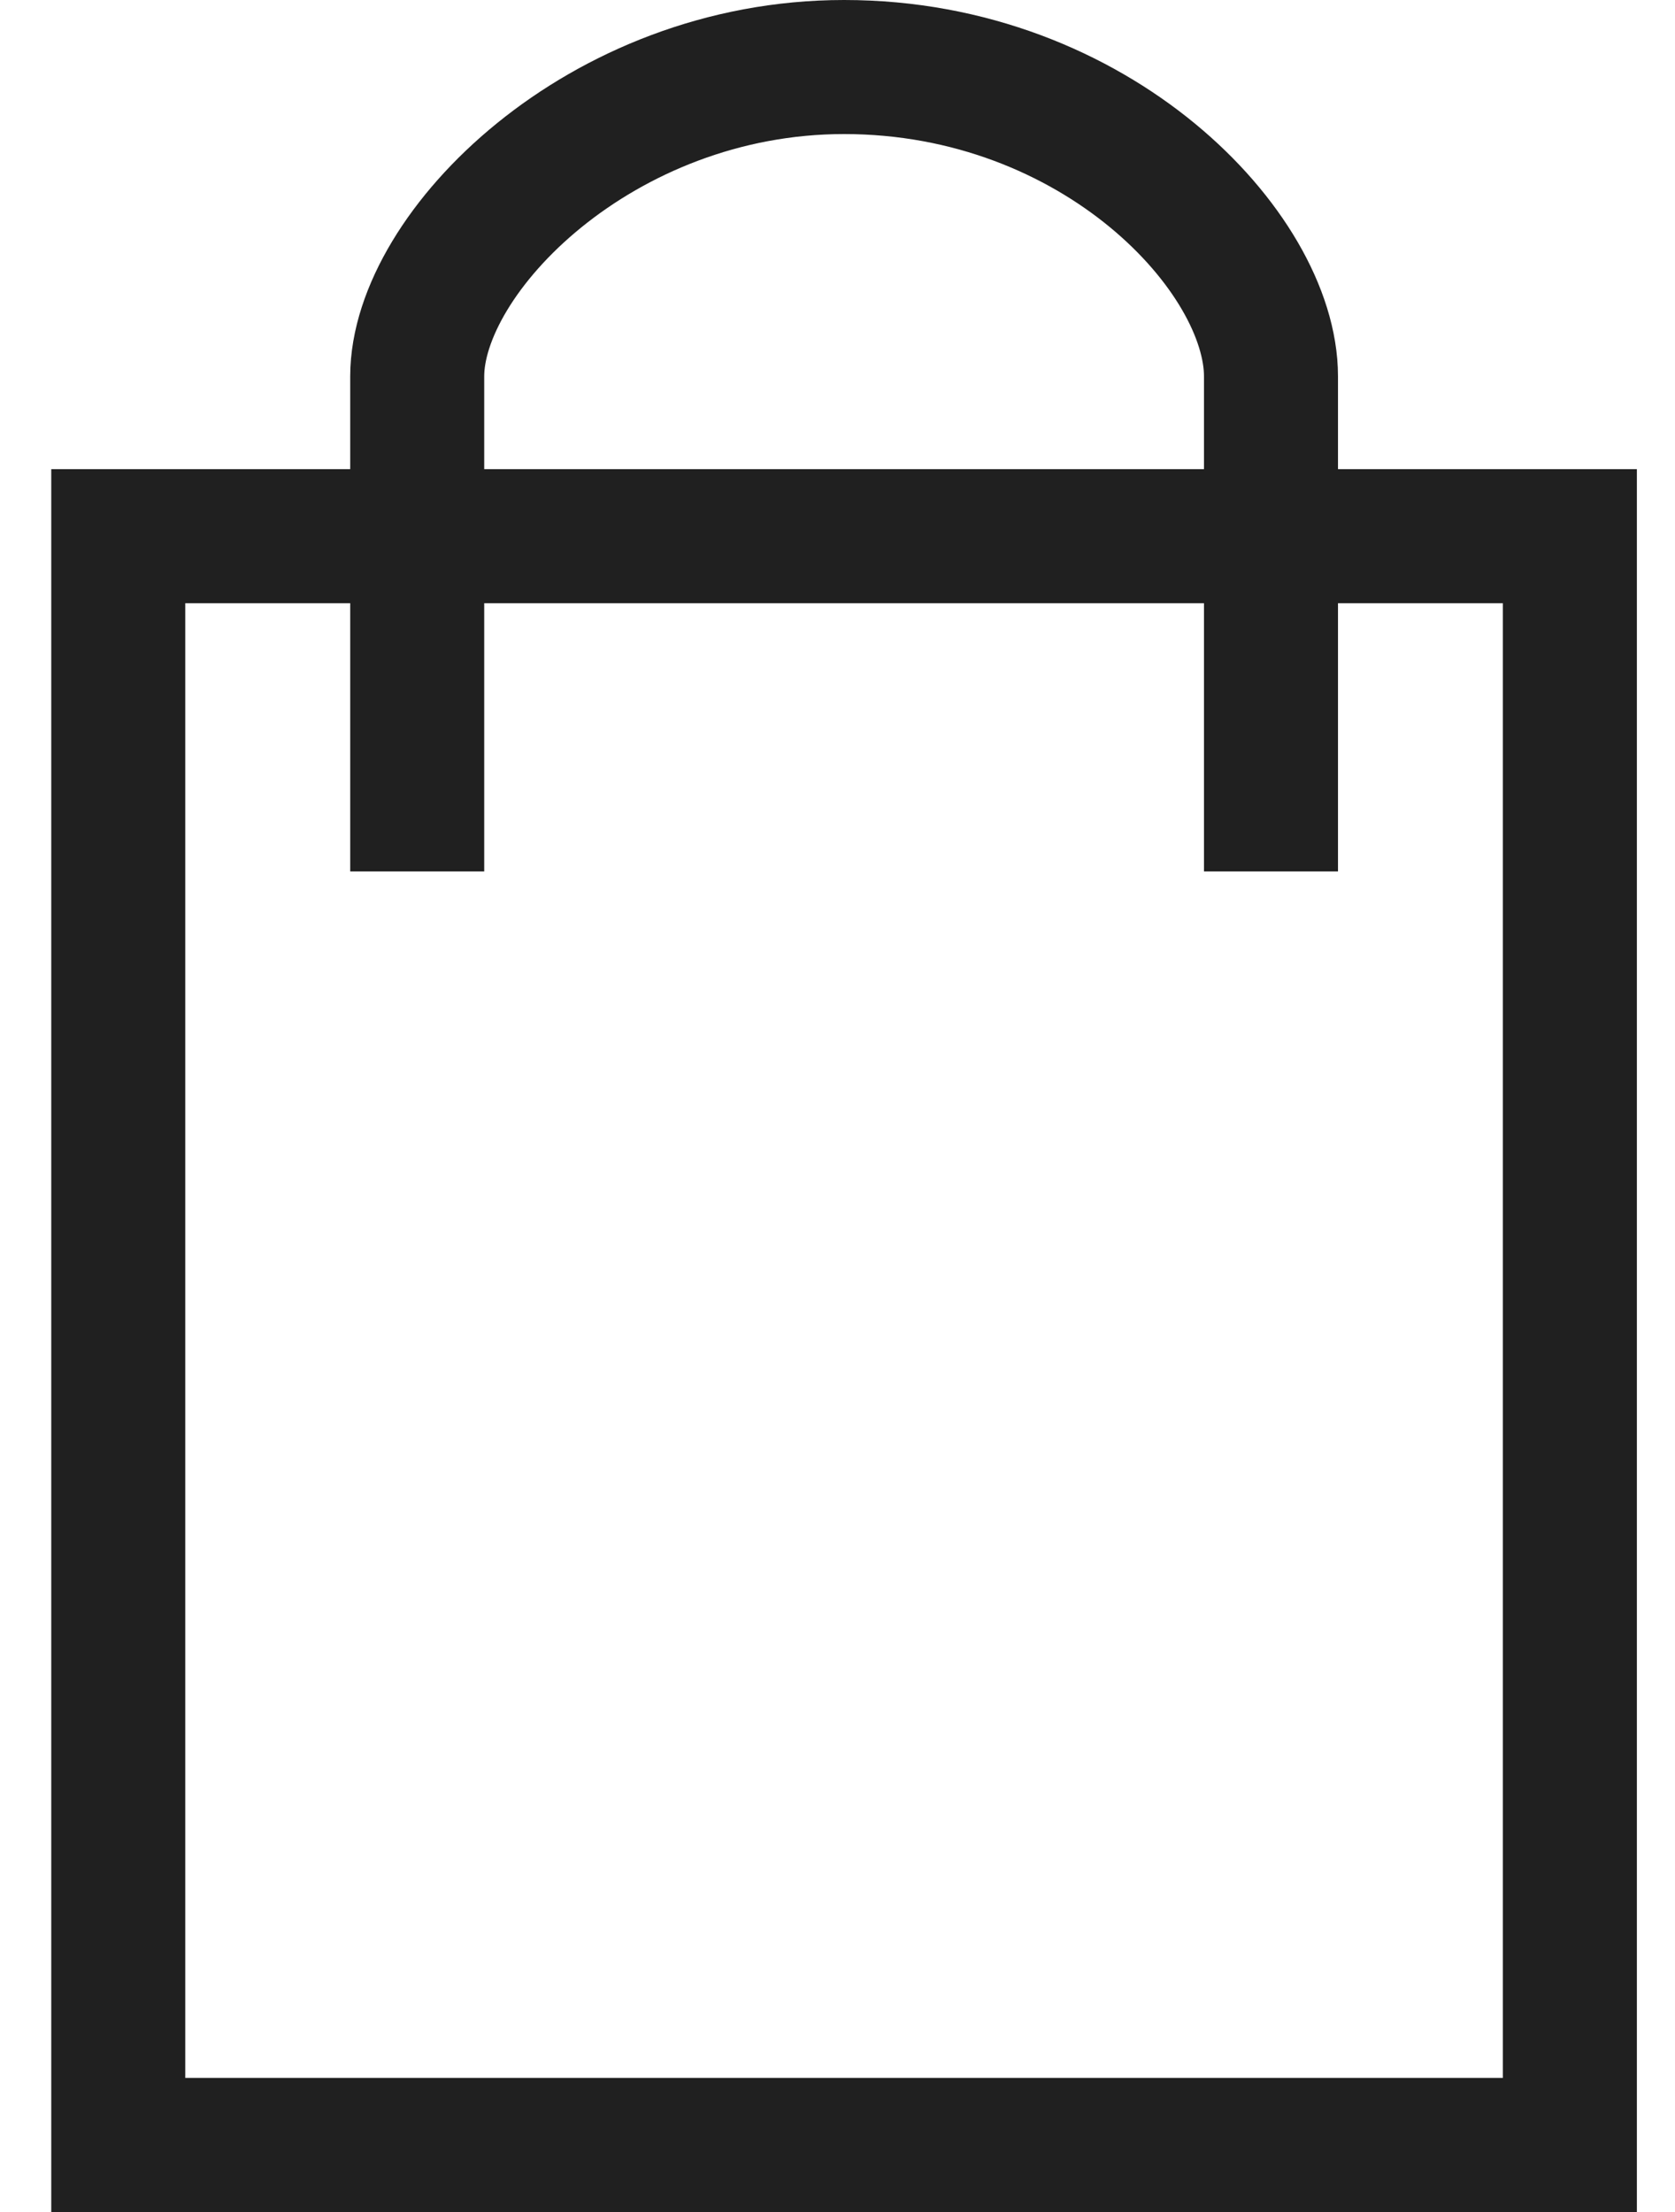
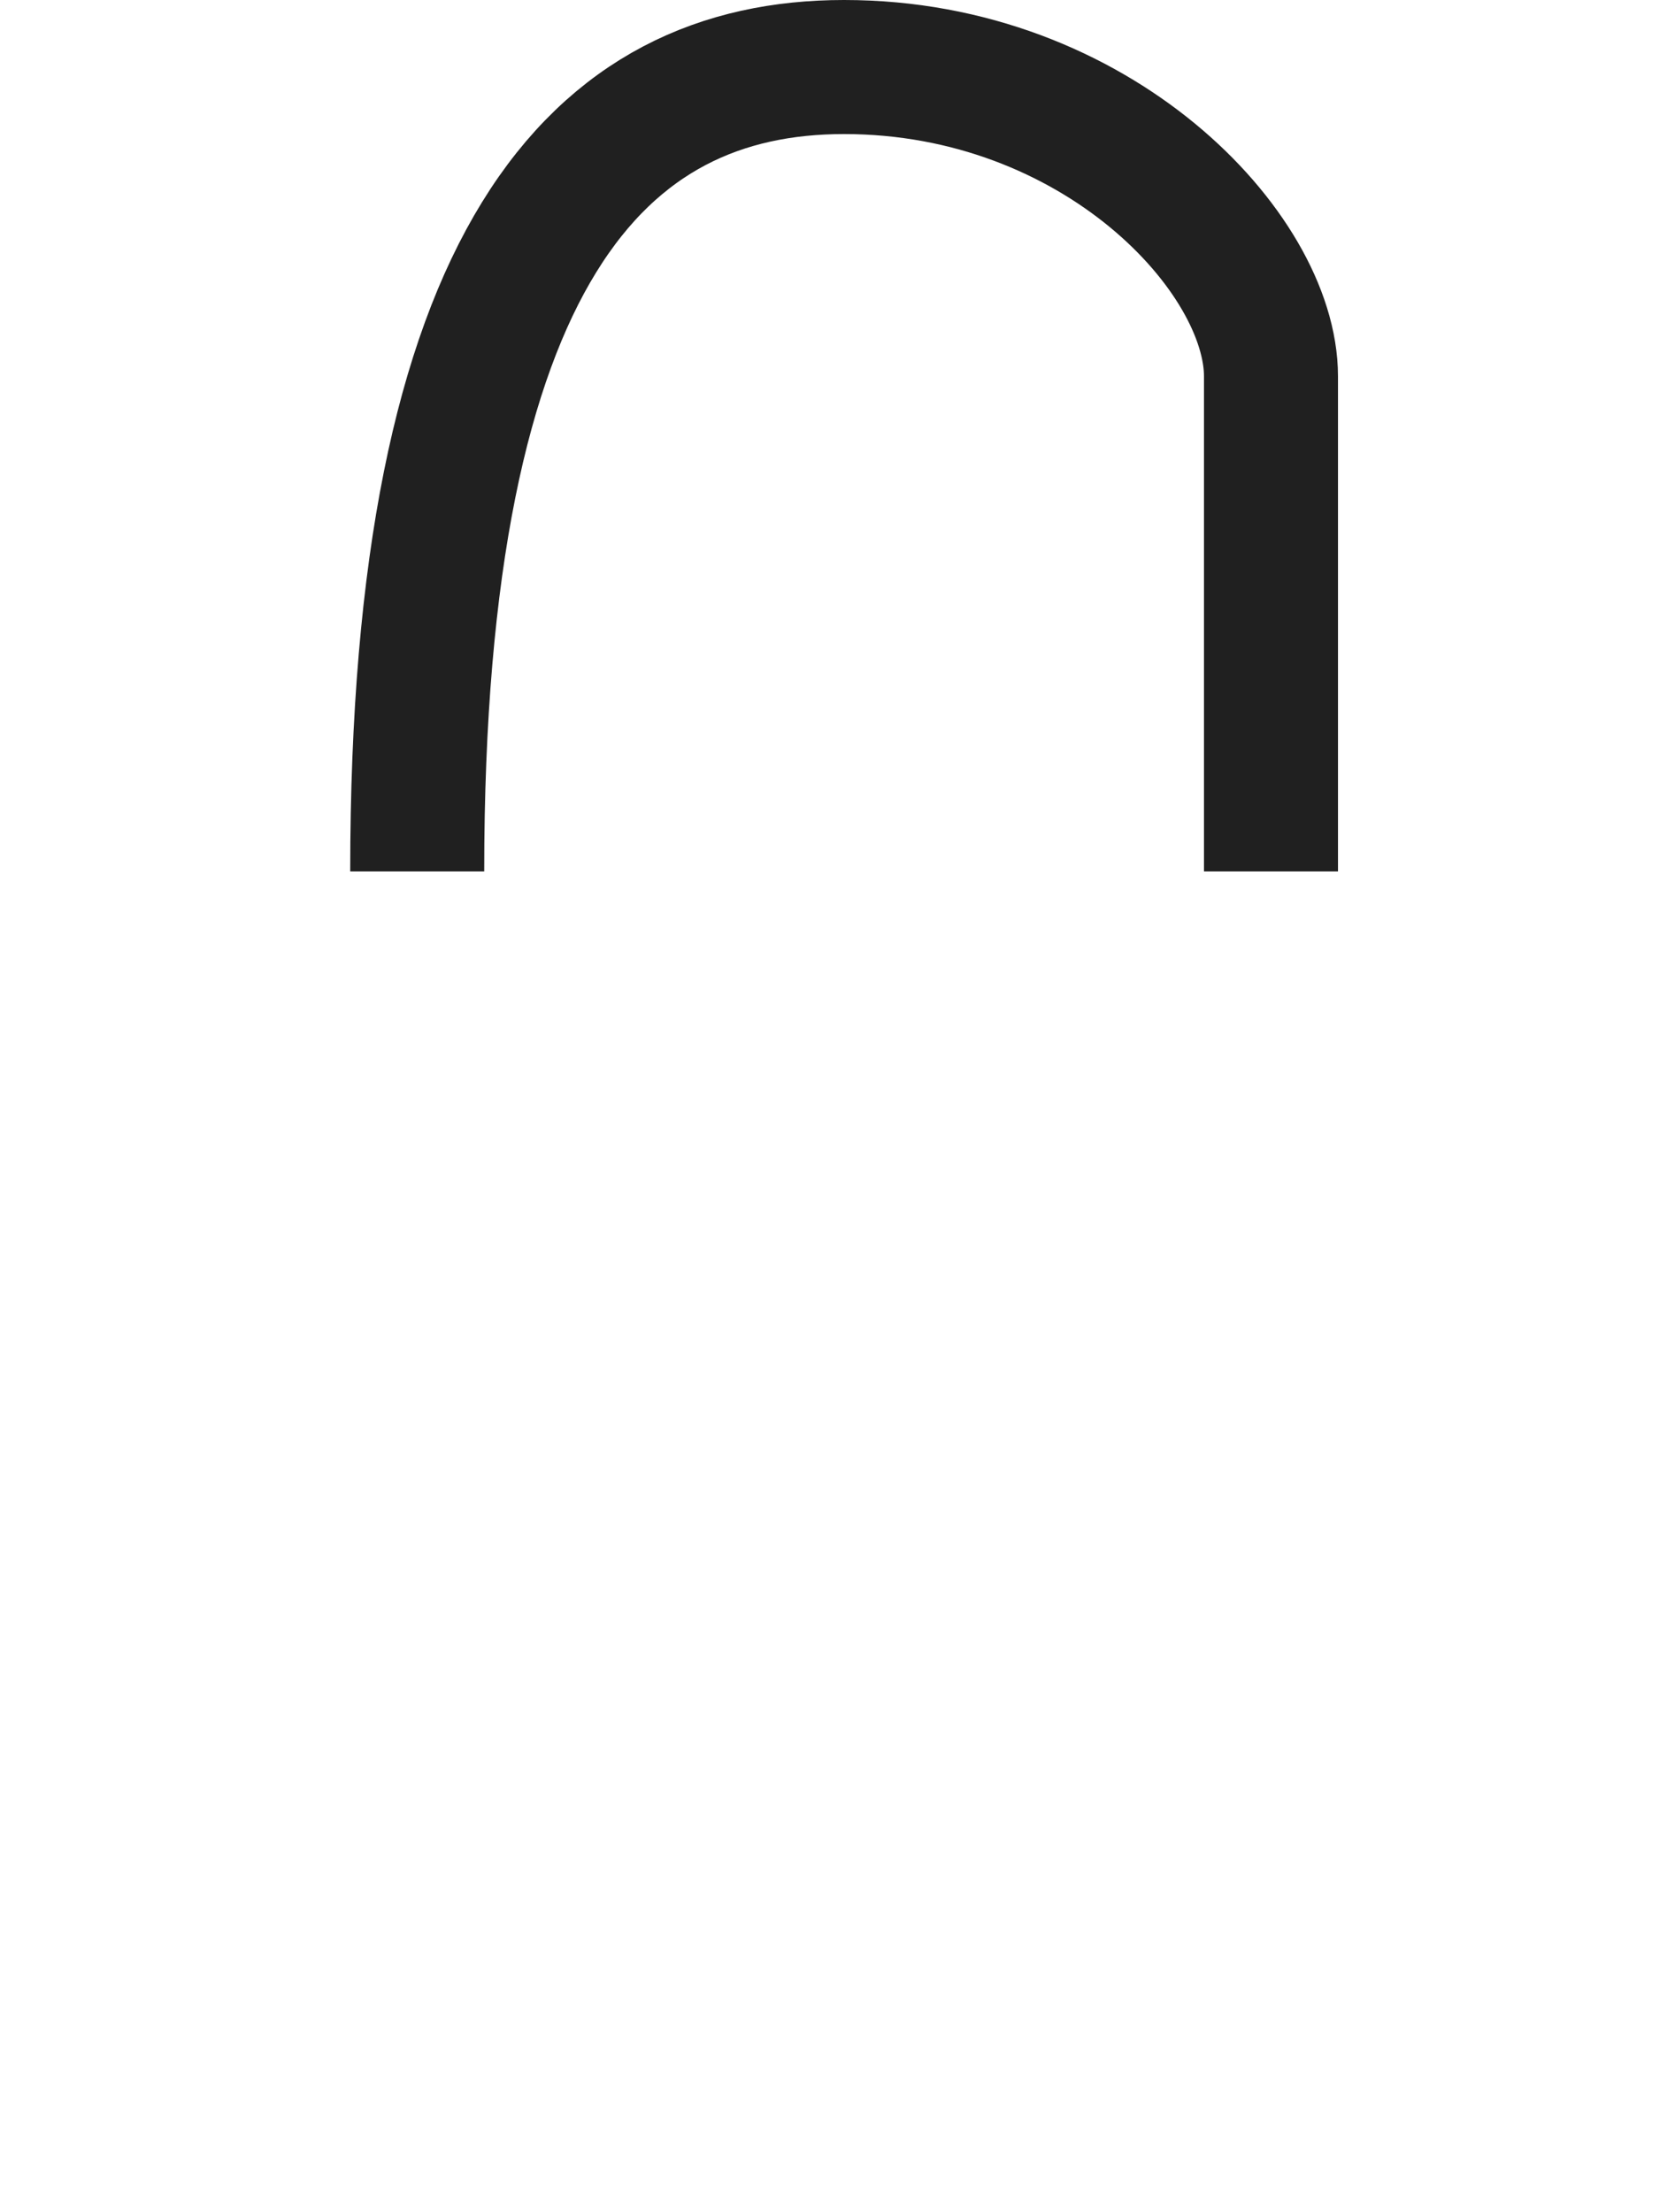
<svg xmlns="http://www.w3.org/2000/svg" width="25" height="33" viewBox="0 0 25 33" fill="none">
-   <rect x="1.765" y="7.999" width="21.666" height="24.001" stroke="#202020" stroke-width="2" />
-   <path d="M6.227 13V5.616C6.227 3.769 8.957 1 12.598 1C16.371 1 18.97 3.769 18.97 5.616V13" stroke="#202020" stroke-width="2" />
+   <path d="M6.227 13C6.227 3.769 8.957 1 12.598 1C16.371 1 18.97 3.769 18.97 5.616V13" stroke="#202020" stroke-width="2" />
</svg>